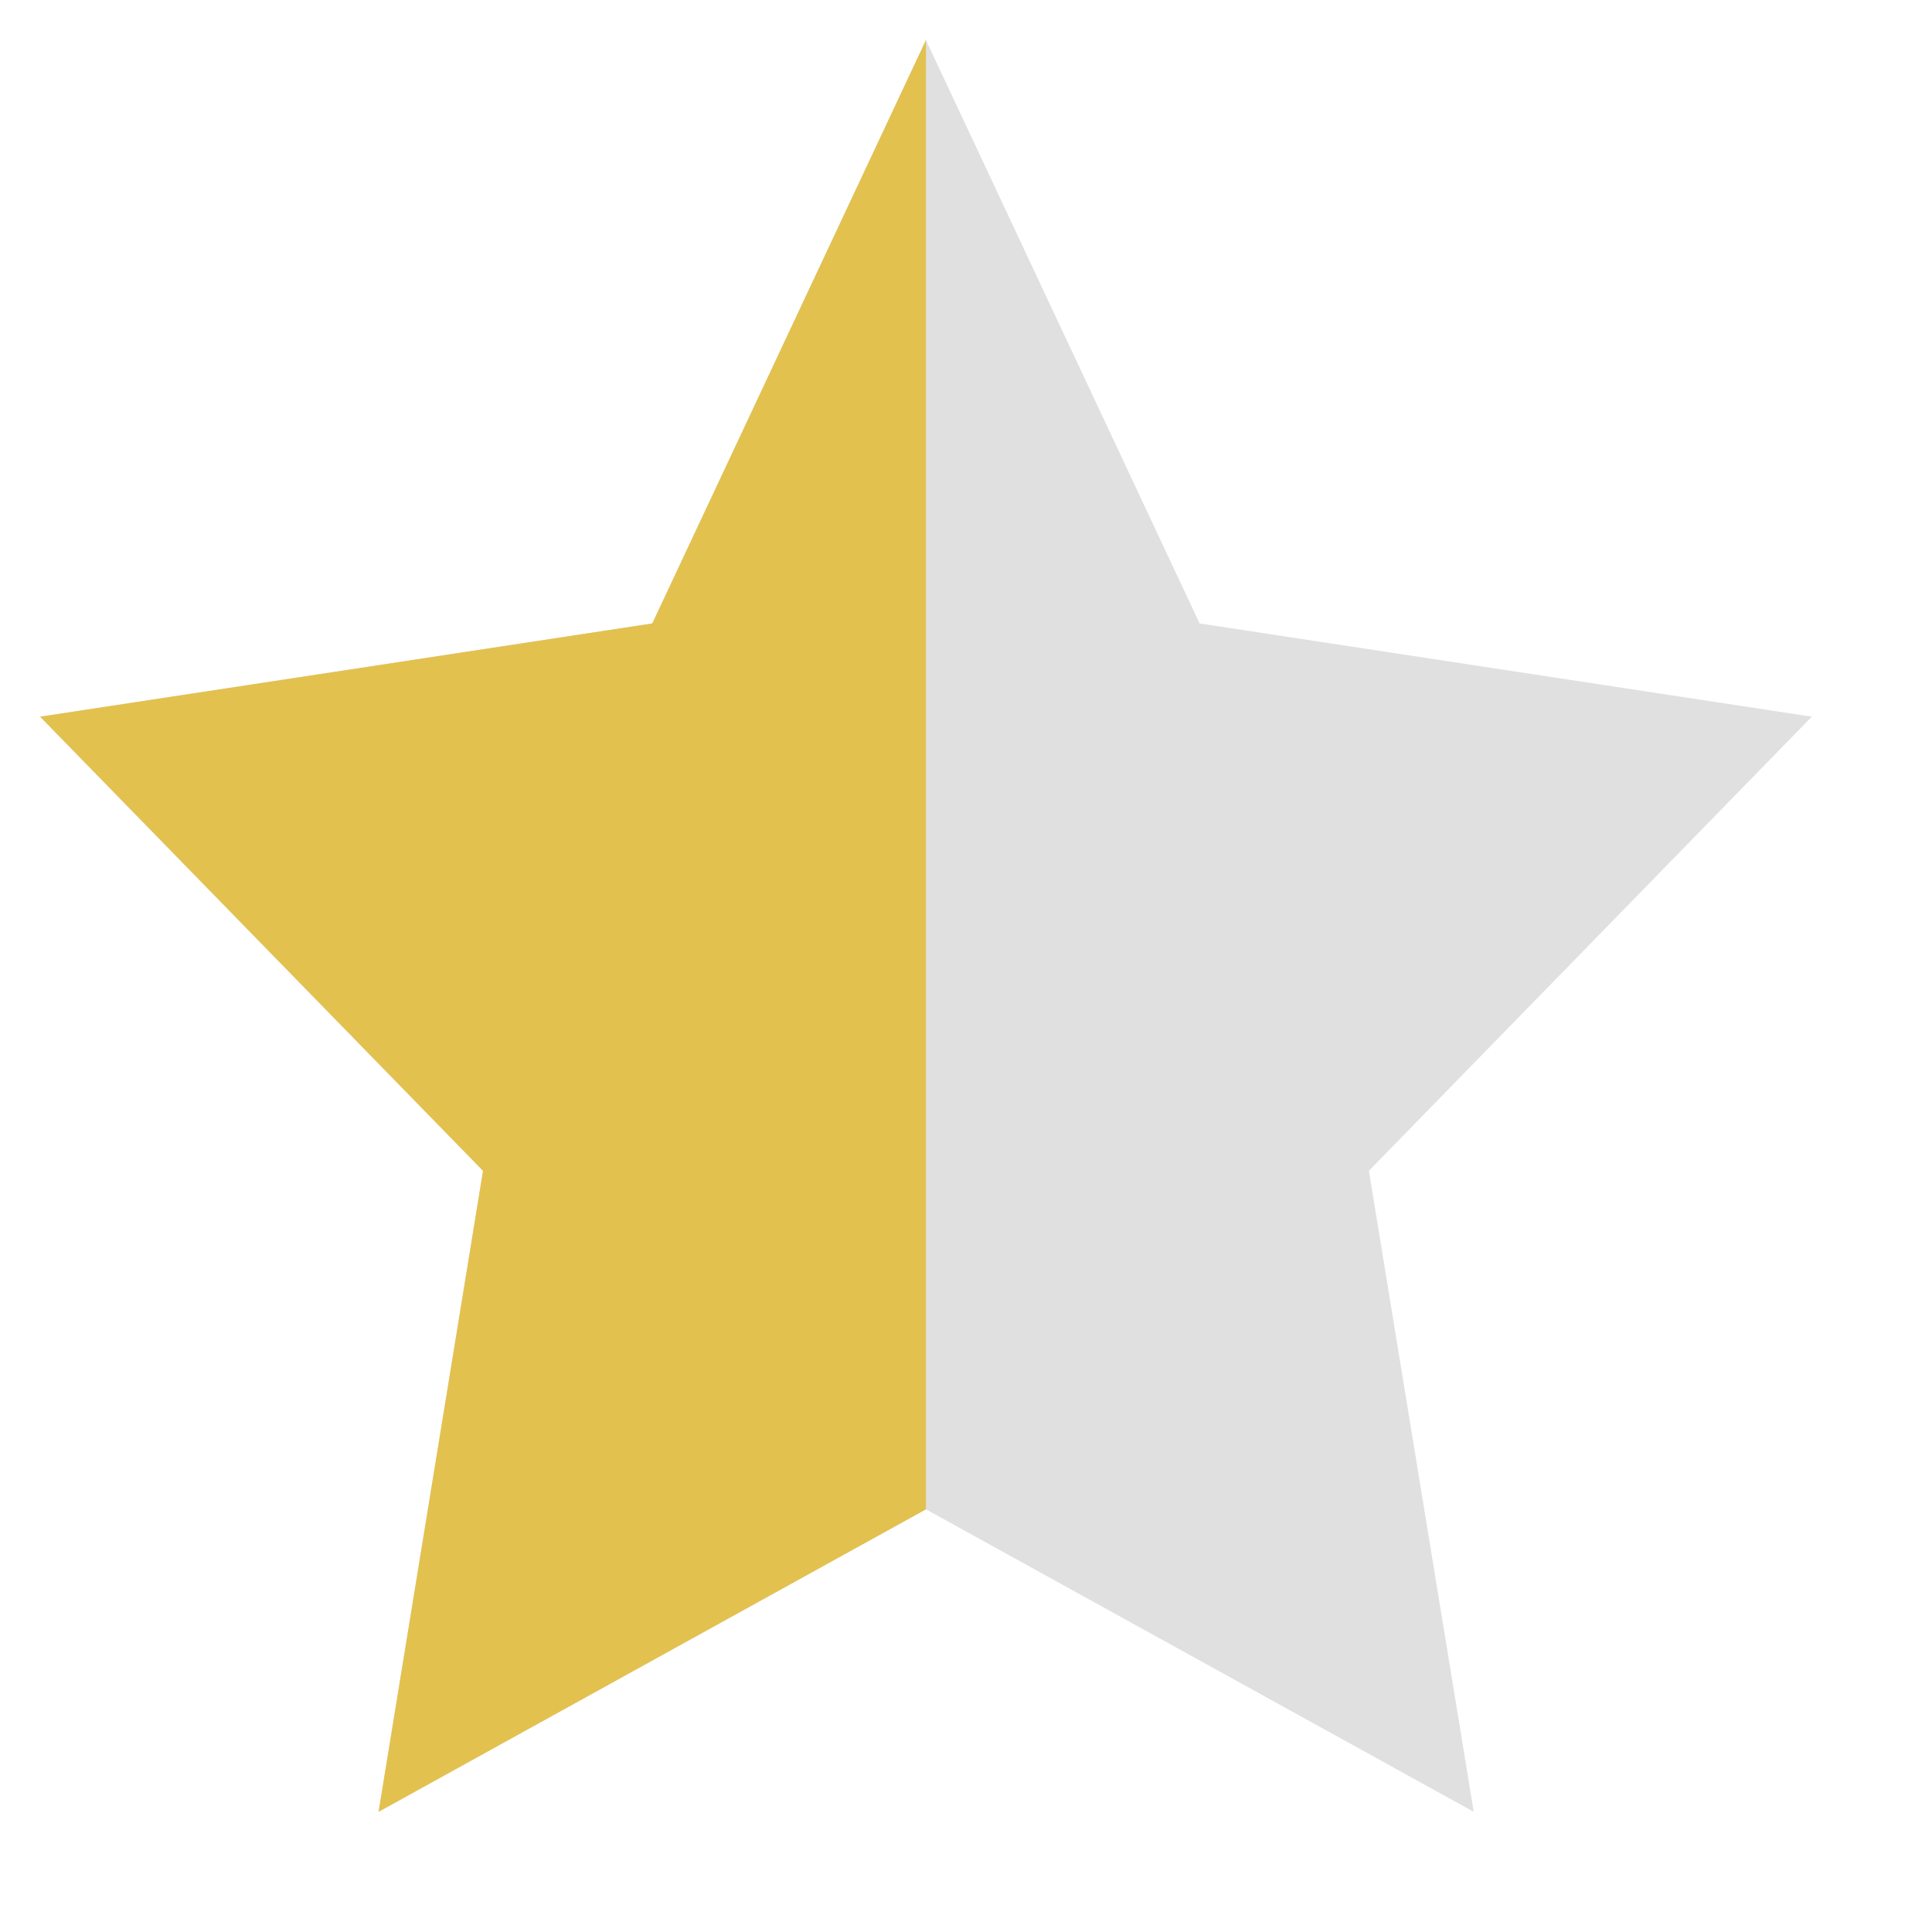
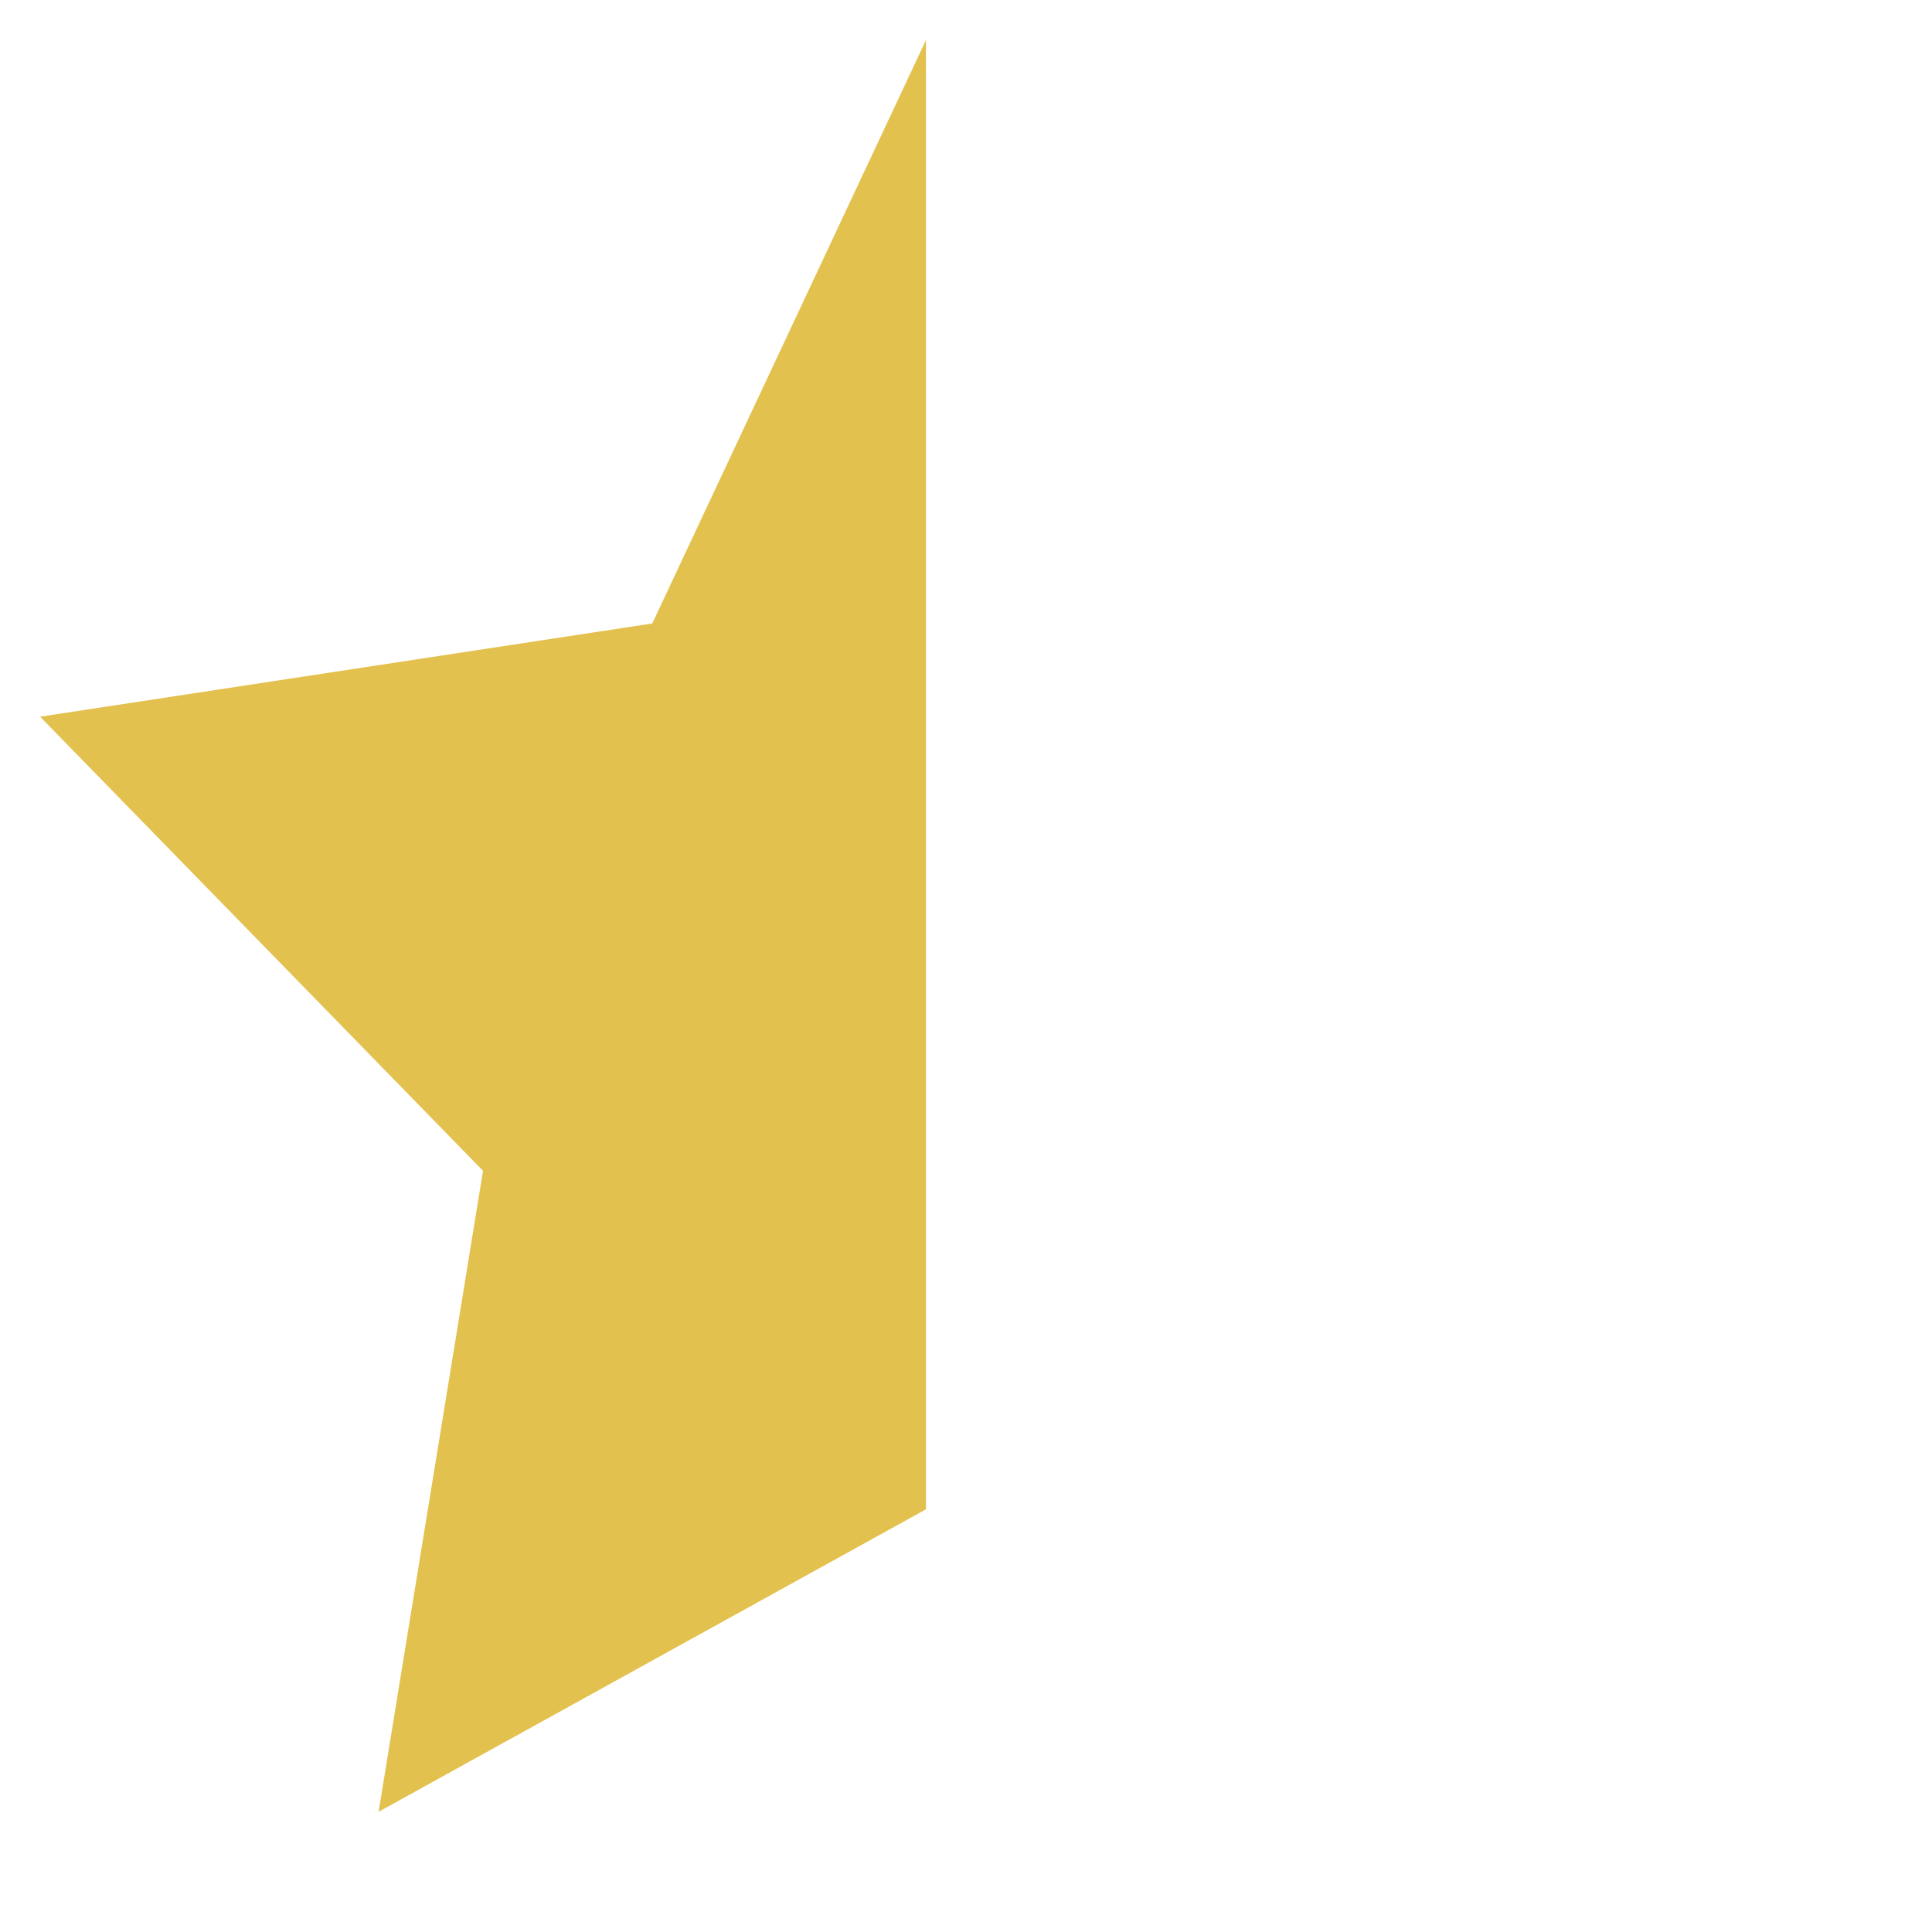
<svg xmlns="http://www.w3.org/2000/svg" xmlns:xlink="http://www.w3.org/1999/xlink" version="1.1" preserveAspectRatio="xMidYMid meet" viewBox="292.858 263.518 48.286 48.286" width="44.29" height="44.29">
  <defs>
-     <path d="M322.84 279.1L338.14 281.43L327.07 292.78L329.69 308.8L316 301.24L302.32 308.8L304.93 292.78L293.86 281.43L309.16 279.1L316 264.52L322.84 279.1Z" id="a6t3DnFow" />
    <path d="M316 301.24L302.32 308.8L304.93 292.78L293.86 281.43L309.16 279.1L316 264.52L316 301.24Z" id="aE7WUOOnj" />
  </defs>
  <g>
    <g>
      <use xlink:href="#a6t3DnFow" opacity="1" fill="#e0e0e0" fill-opacity="1" />
    </g>
    <g>
      <use xlink:href="#aE7WUOOnj" opacity="1" fill="#E3C14F" fill-opacity="1" />
    </g>
  </g>
</svg>